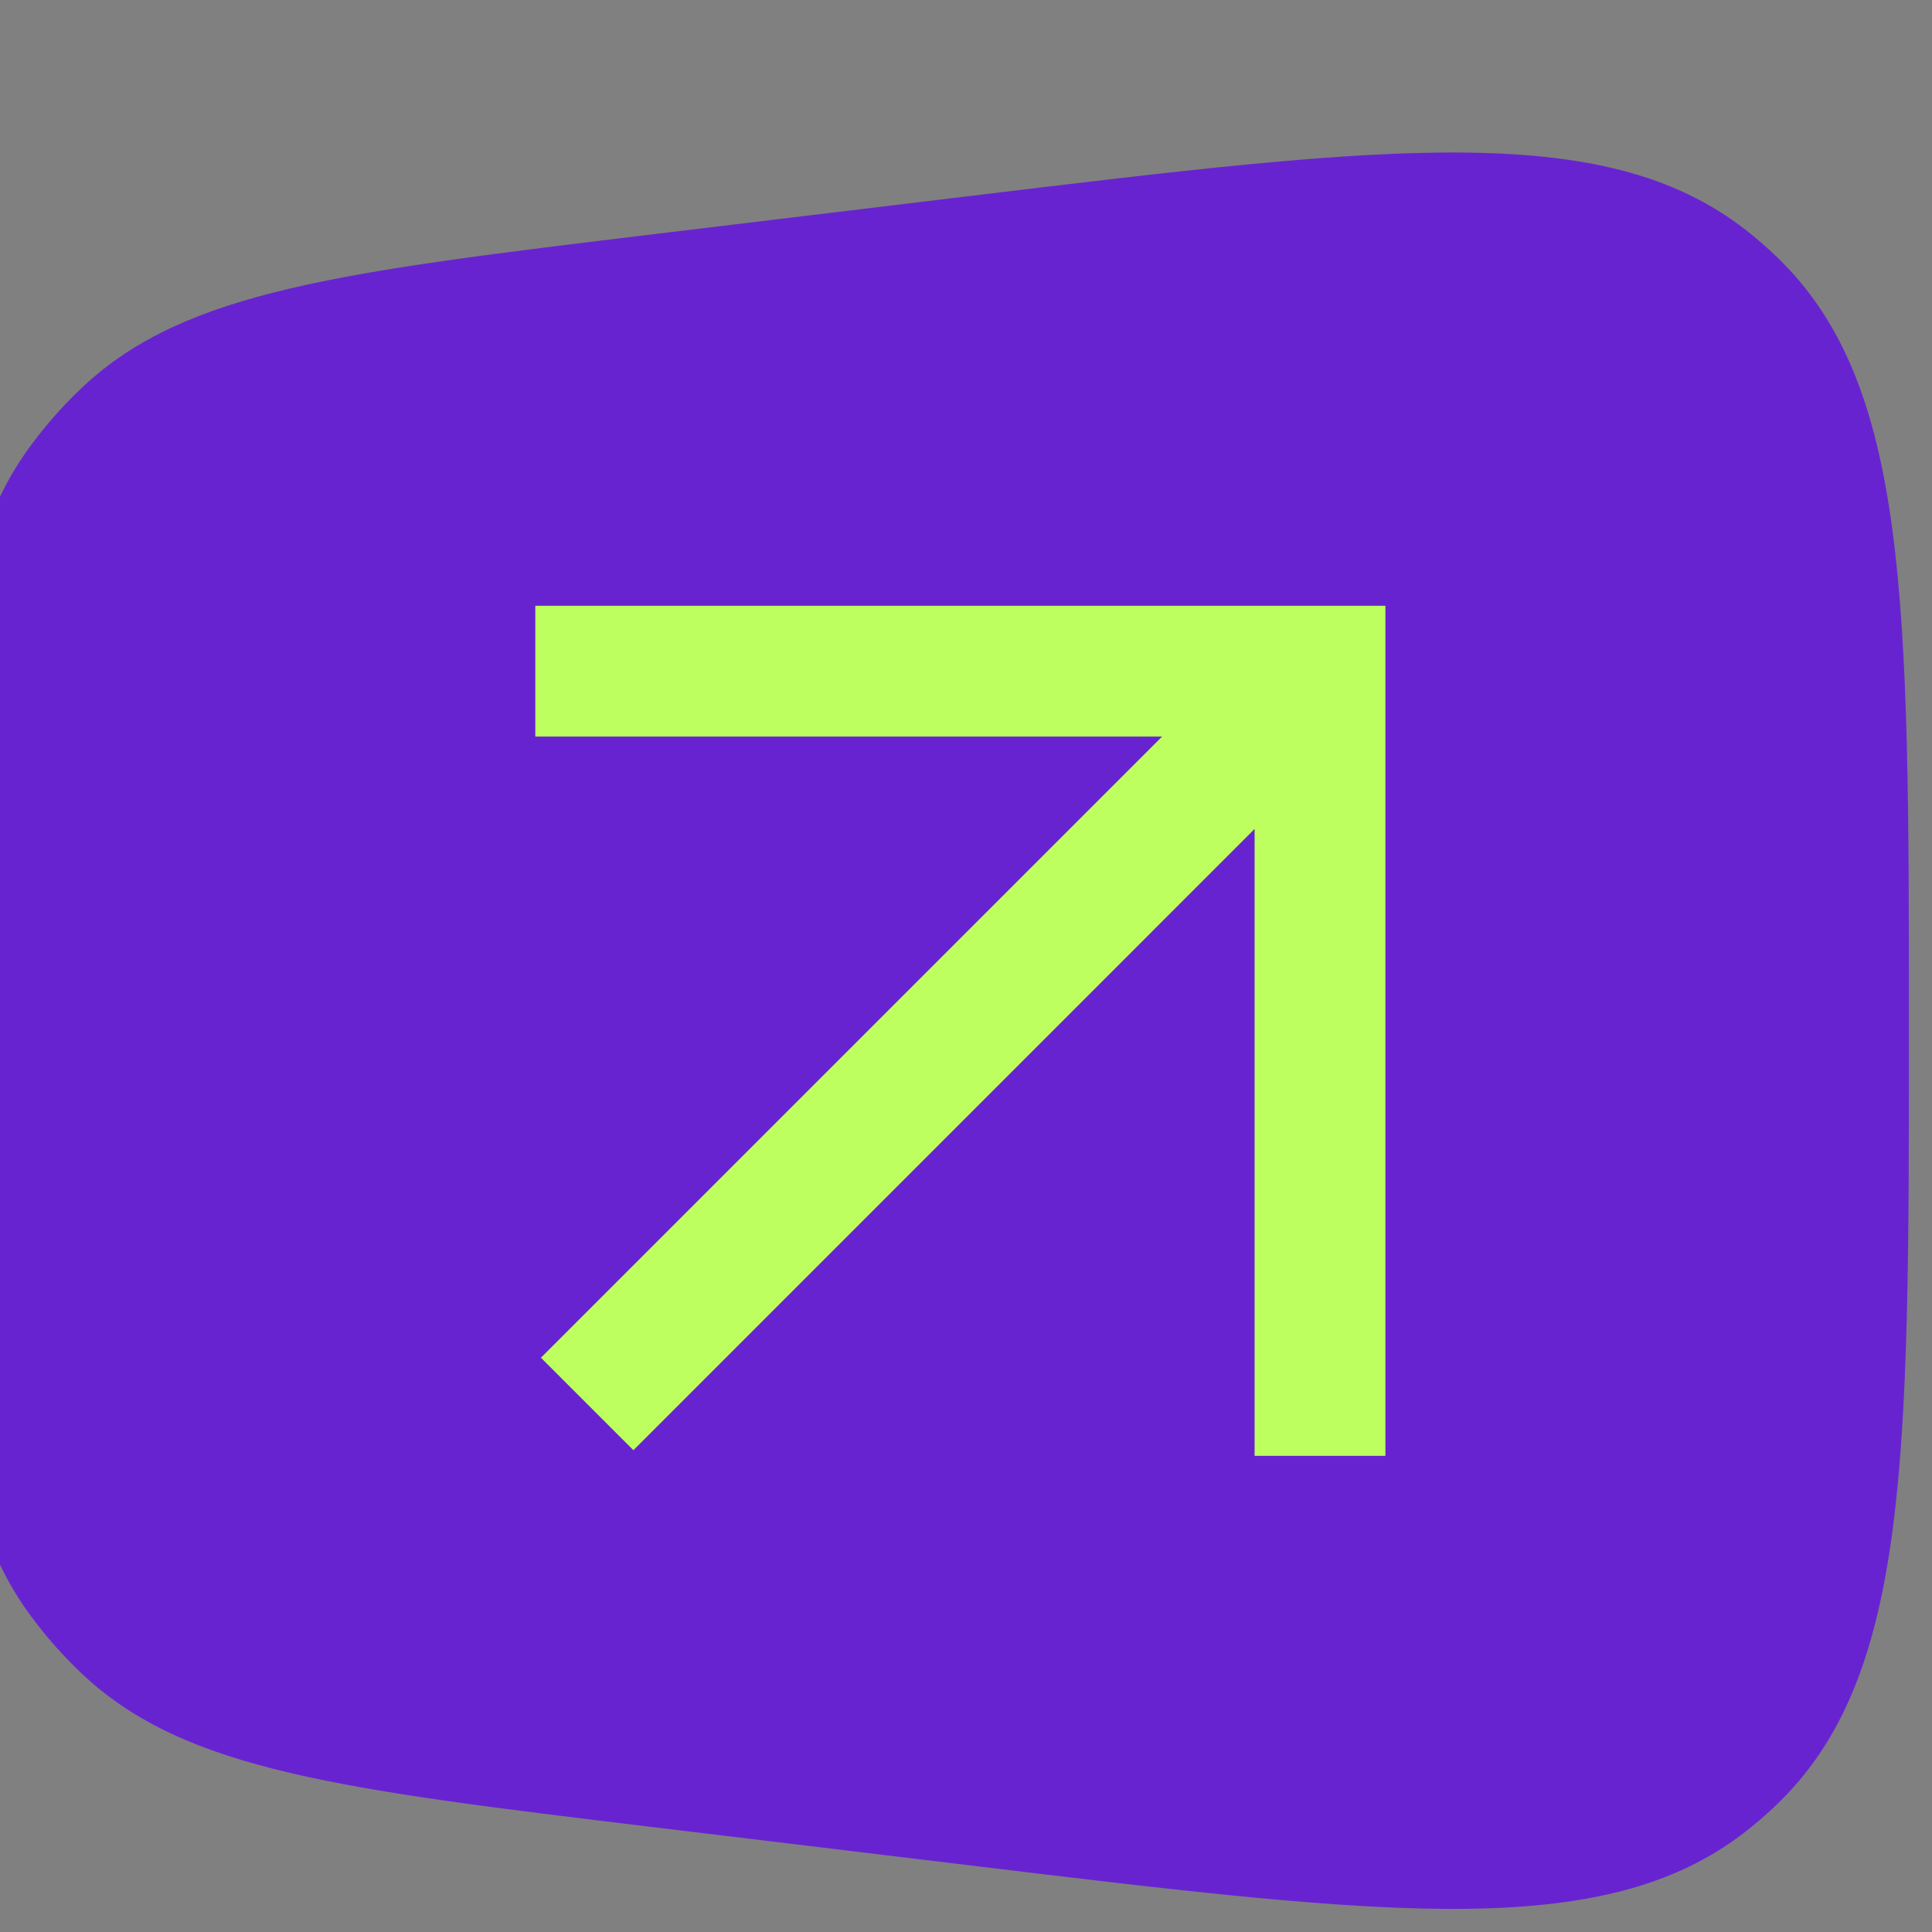
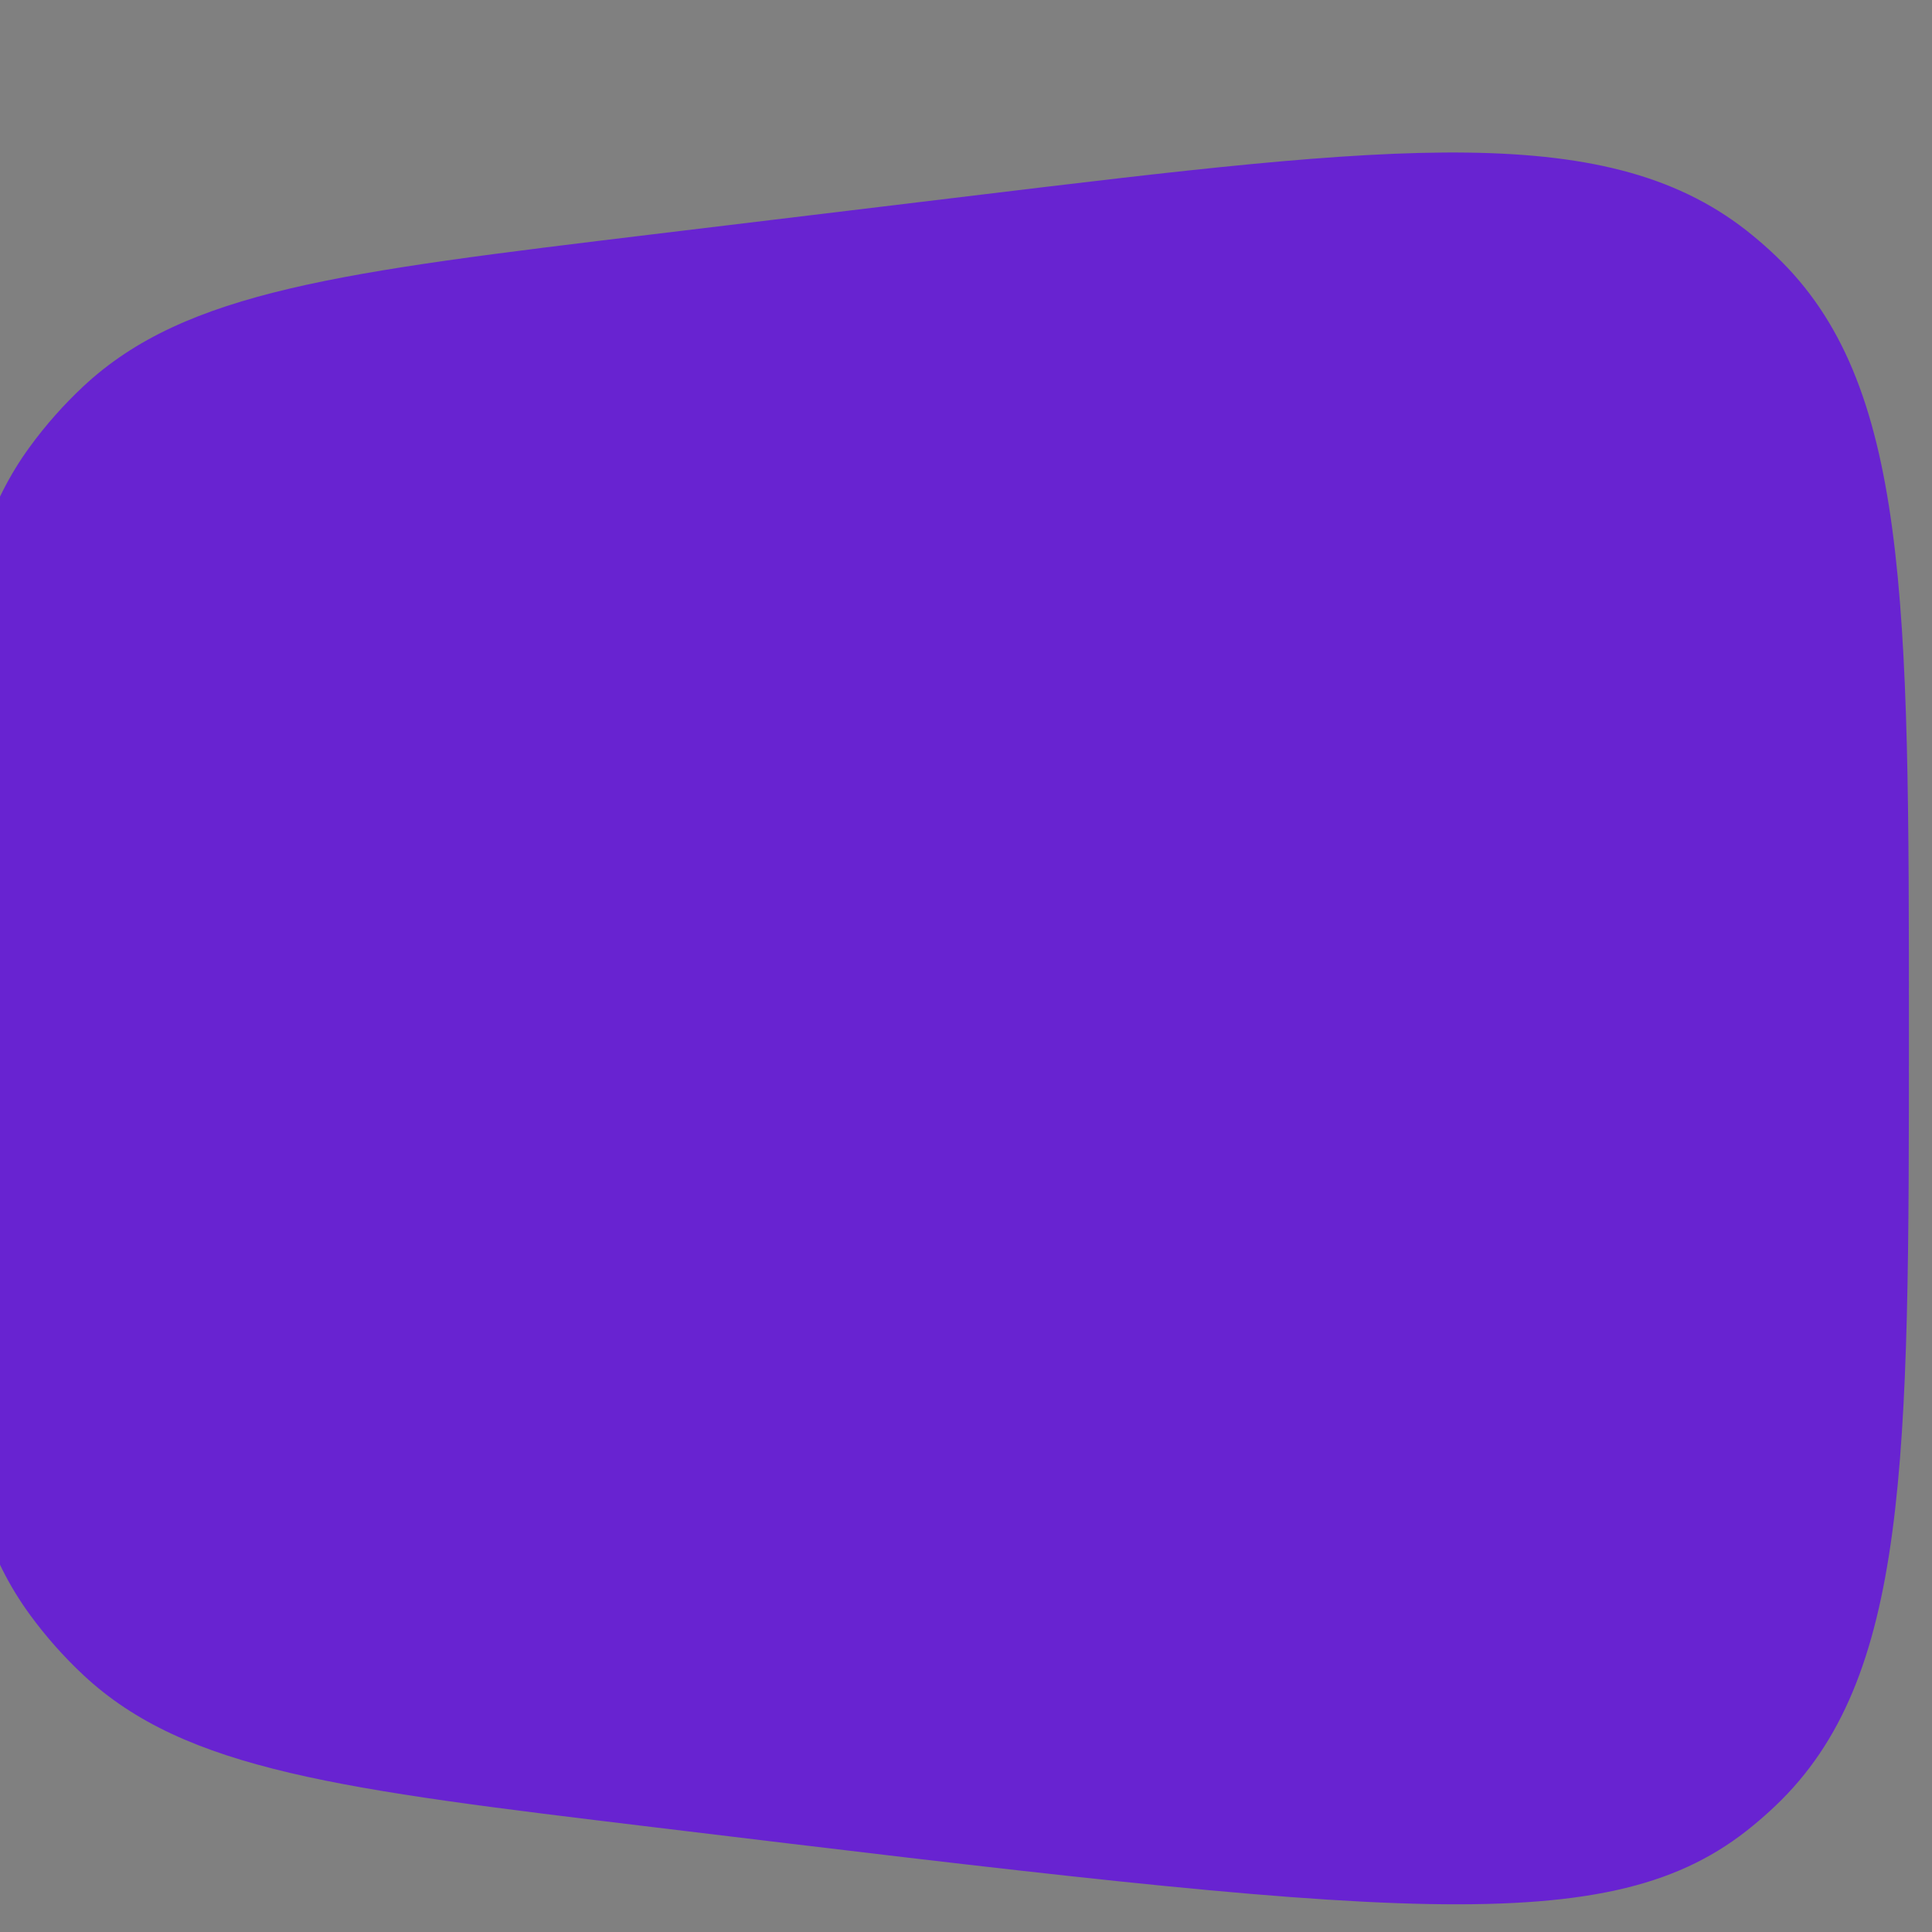
<svg xmlns="http://www.w3.org/2000/svg" width="40" height="40" viewBox="0 0 40 40" fill="none">
  <rect x="0" y="0" width="40" height="40" fill="#808080" stroke="none" />
  <g clip-path="url(#clip0_140_53)">
-     <path d="M39.522 21.34C39.522 12.393 39.522 7.92 36.76 5.293C36.61 5.15 36.454 5.013 36.294 4.881C33.355 2.454 28.915 2.99 20.033 4.064L13.523 4.85C7.073 5.63 3.848 6.019 1.729 7.996C1.319 8.379 0.946 8.8 0.615 9.254C-1.094 11.594 -1.094 14.843 -1.094 21.34C-1.094 27.836 -1.094 31.085 0.615 33.425C0.946 33.879 1.319 34.3 1.729 34.683C3.848 36.66 7.073 37.05 13.523 37.829L20.033 38.615C28.915 39.689 33.355 40.225 36.294 37.798C36.454 37.666 36.61 37.529 36.76 37.386C39.522 34.759 39.522 30.286 39.522 21.34Z" fill="#6823D1" />
-     <path fill-rule="evenodd" clip-rule="evenodd" d="M24.059 15.25H11.083V12.542H28.683V30.142H25.975V17.163L13.114 30.025L11.199 28.11L24.059 15.25Z" fill="#BCFF5E" />
+     <path d="M39.522 21.34C39.522 12.393 39.522 7.92 36.76 5.293C36.61 5.15 36.454 5.013 36.294 4.881C33.355 2.454 28.915 2.99 20.033 4.064L13.523 4.85C7.073 5.63 3.848 6.019 1.729 7.996C1.319 8.379 0.946 8.8 0.615 9.254C-1.094 11.594 -1.094 14.843 -1.094 21.34C-1.094 27.836 -1.094 31.085 0.615 33.425C0.946 33.879 1.319 34.3 1.729 34.683C3.848 36.66 7.073 37.05 13.523 37.829C28.915 39.689 33.355 40.225 36.294 37.798C36.454 37.666 36.61 37.529 36.76 37.386C39.522 34.759 39.522 30.286 39.522 21.34Z" fill="#6823D1" />
  </g>
  <defs>
    <clipPath id="clip0_140_53">
      <rect width="40" height="40" fill="white" />
    </clipPath>
  </defs>
</svg>